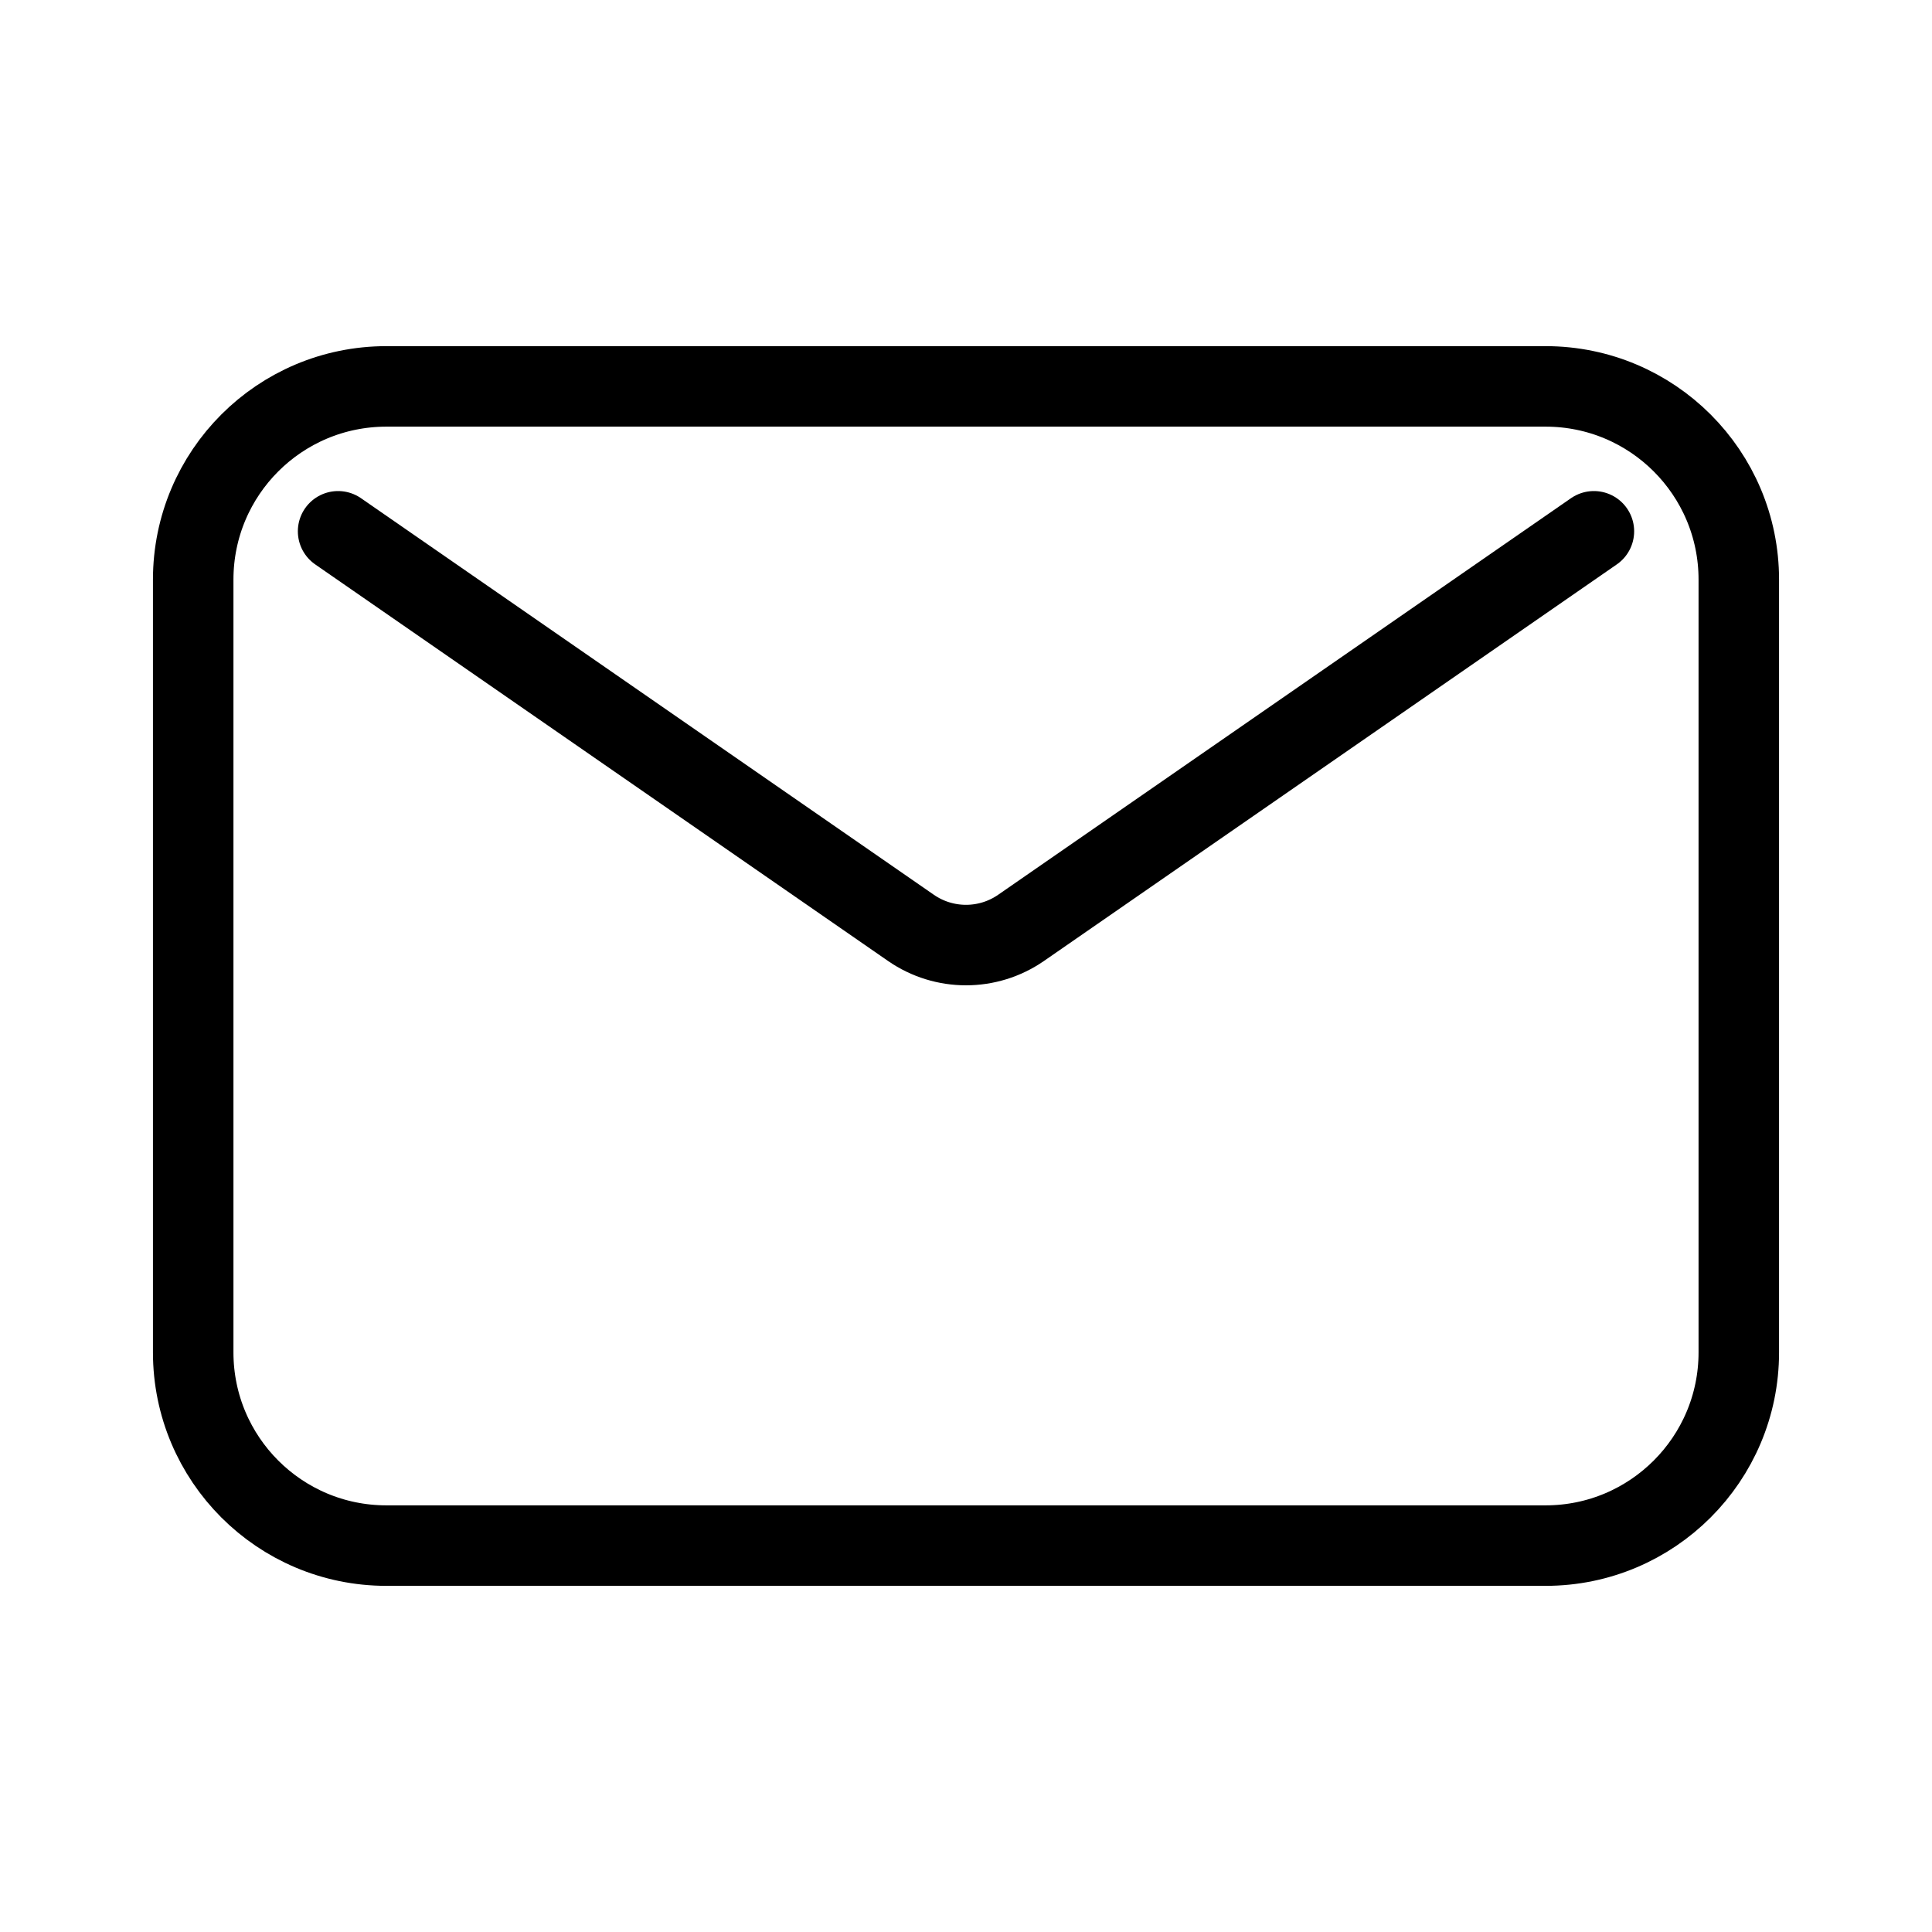
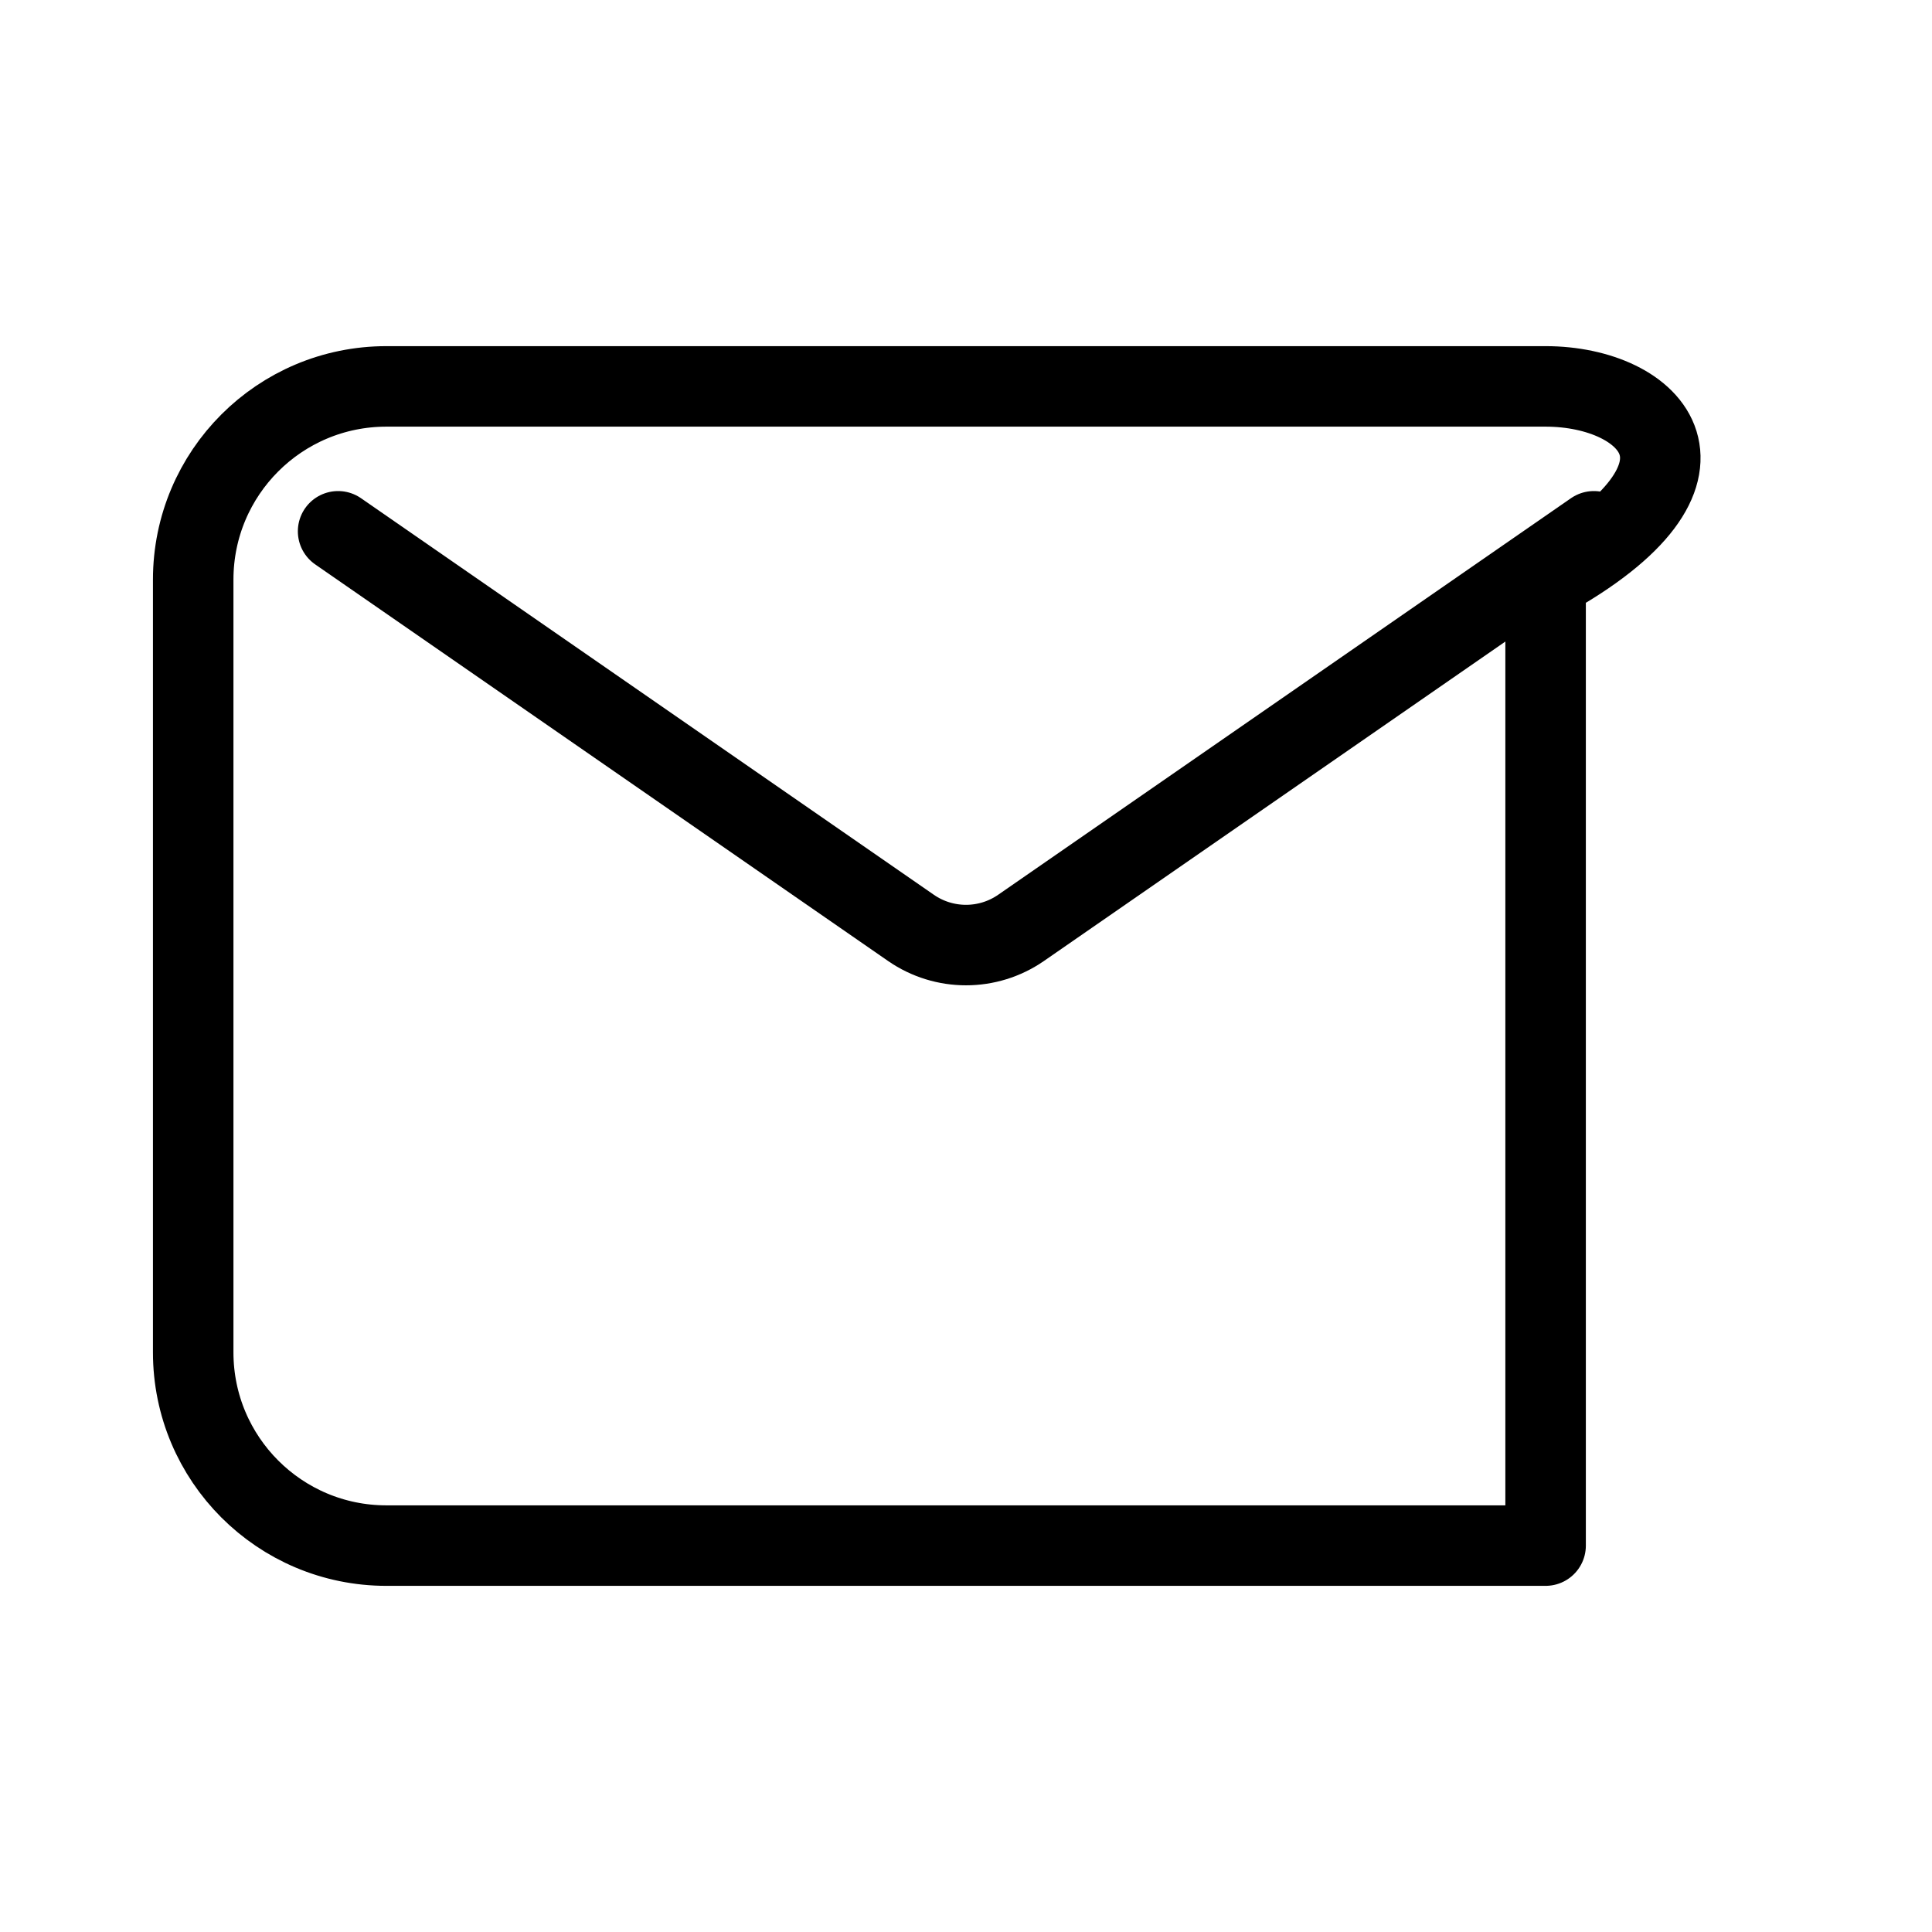
<svg xmlns="http://www.w3.org/2000/svg" width="24" height="24" viewBox="0 0 24 24" fill="none">
-   <path d="M4.2 6.6L11.317 11.527C11.728 11.811 12.272 11.811 12.683 11.527L19.8 6.6M4.8 19.2H19.2C20.525 19.2 21.6 18.125 21.6 16.8V7.2C21.6 5.874 20.525 4.8 19.2 4.8H4.8C3.474 4.8 2.4 5.874 2.4 7.2V16.8C2.4 18.125 3.474 19.2 4.8 19.2Z" stroke="black" stroke-linecap="round" stroke-linejoin="round" />
+   <path d="M4.2 6.6L11.317 11.527C11.728 11.811 12.272 11.811 12.683 11.527L19.8 6.6M4.8 19.2H19.2V7.2C21.6 5.874 20.525 4.8 19.2 4.8H4.8C3.474 4.8 2.4 5.874 2.4 7.2V16.8C2.4 18.125 3.474 19.2 4.8 19.2Z" stroke="black" stroke-linecap="round" stroke-linejoin="round" />
</svg>